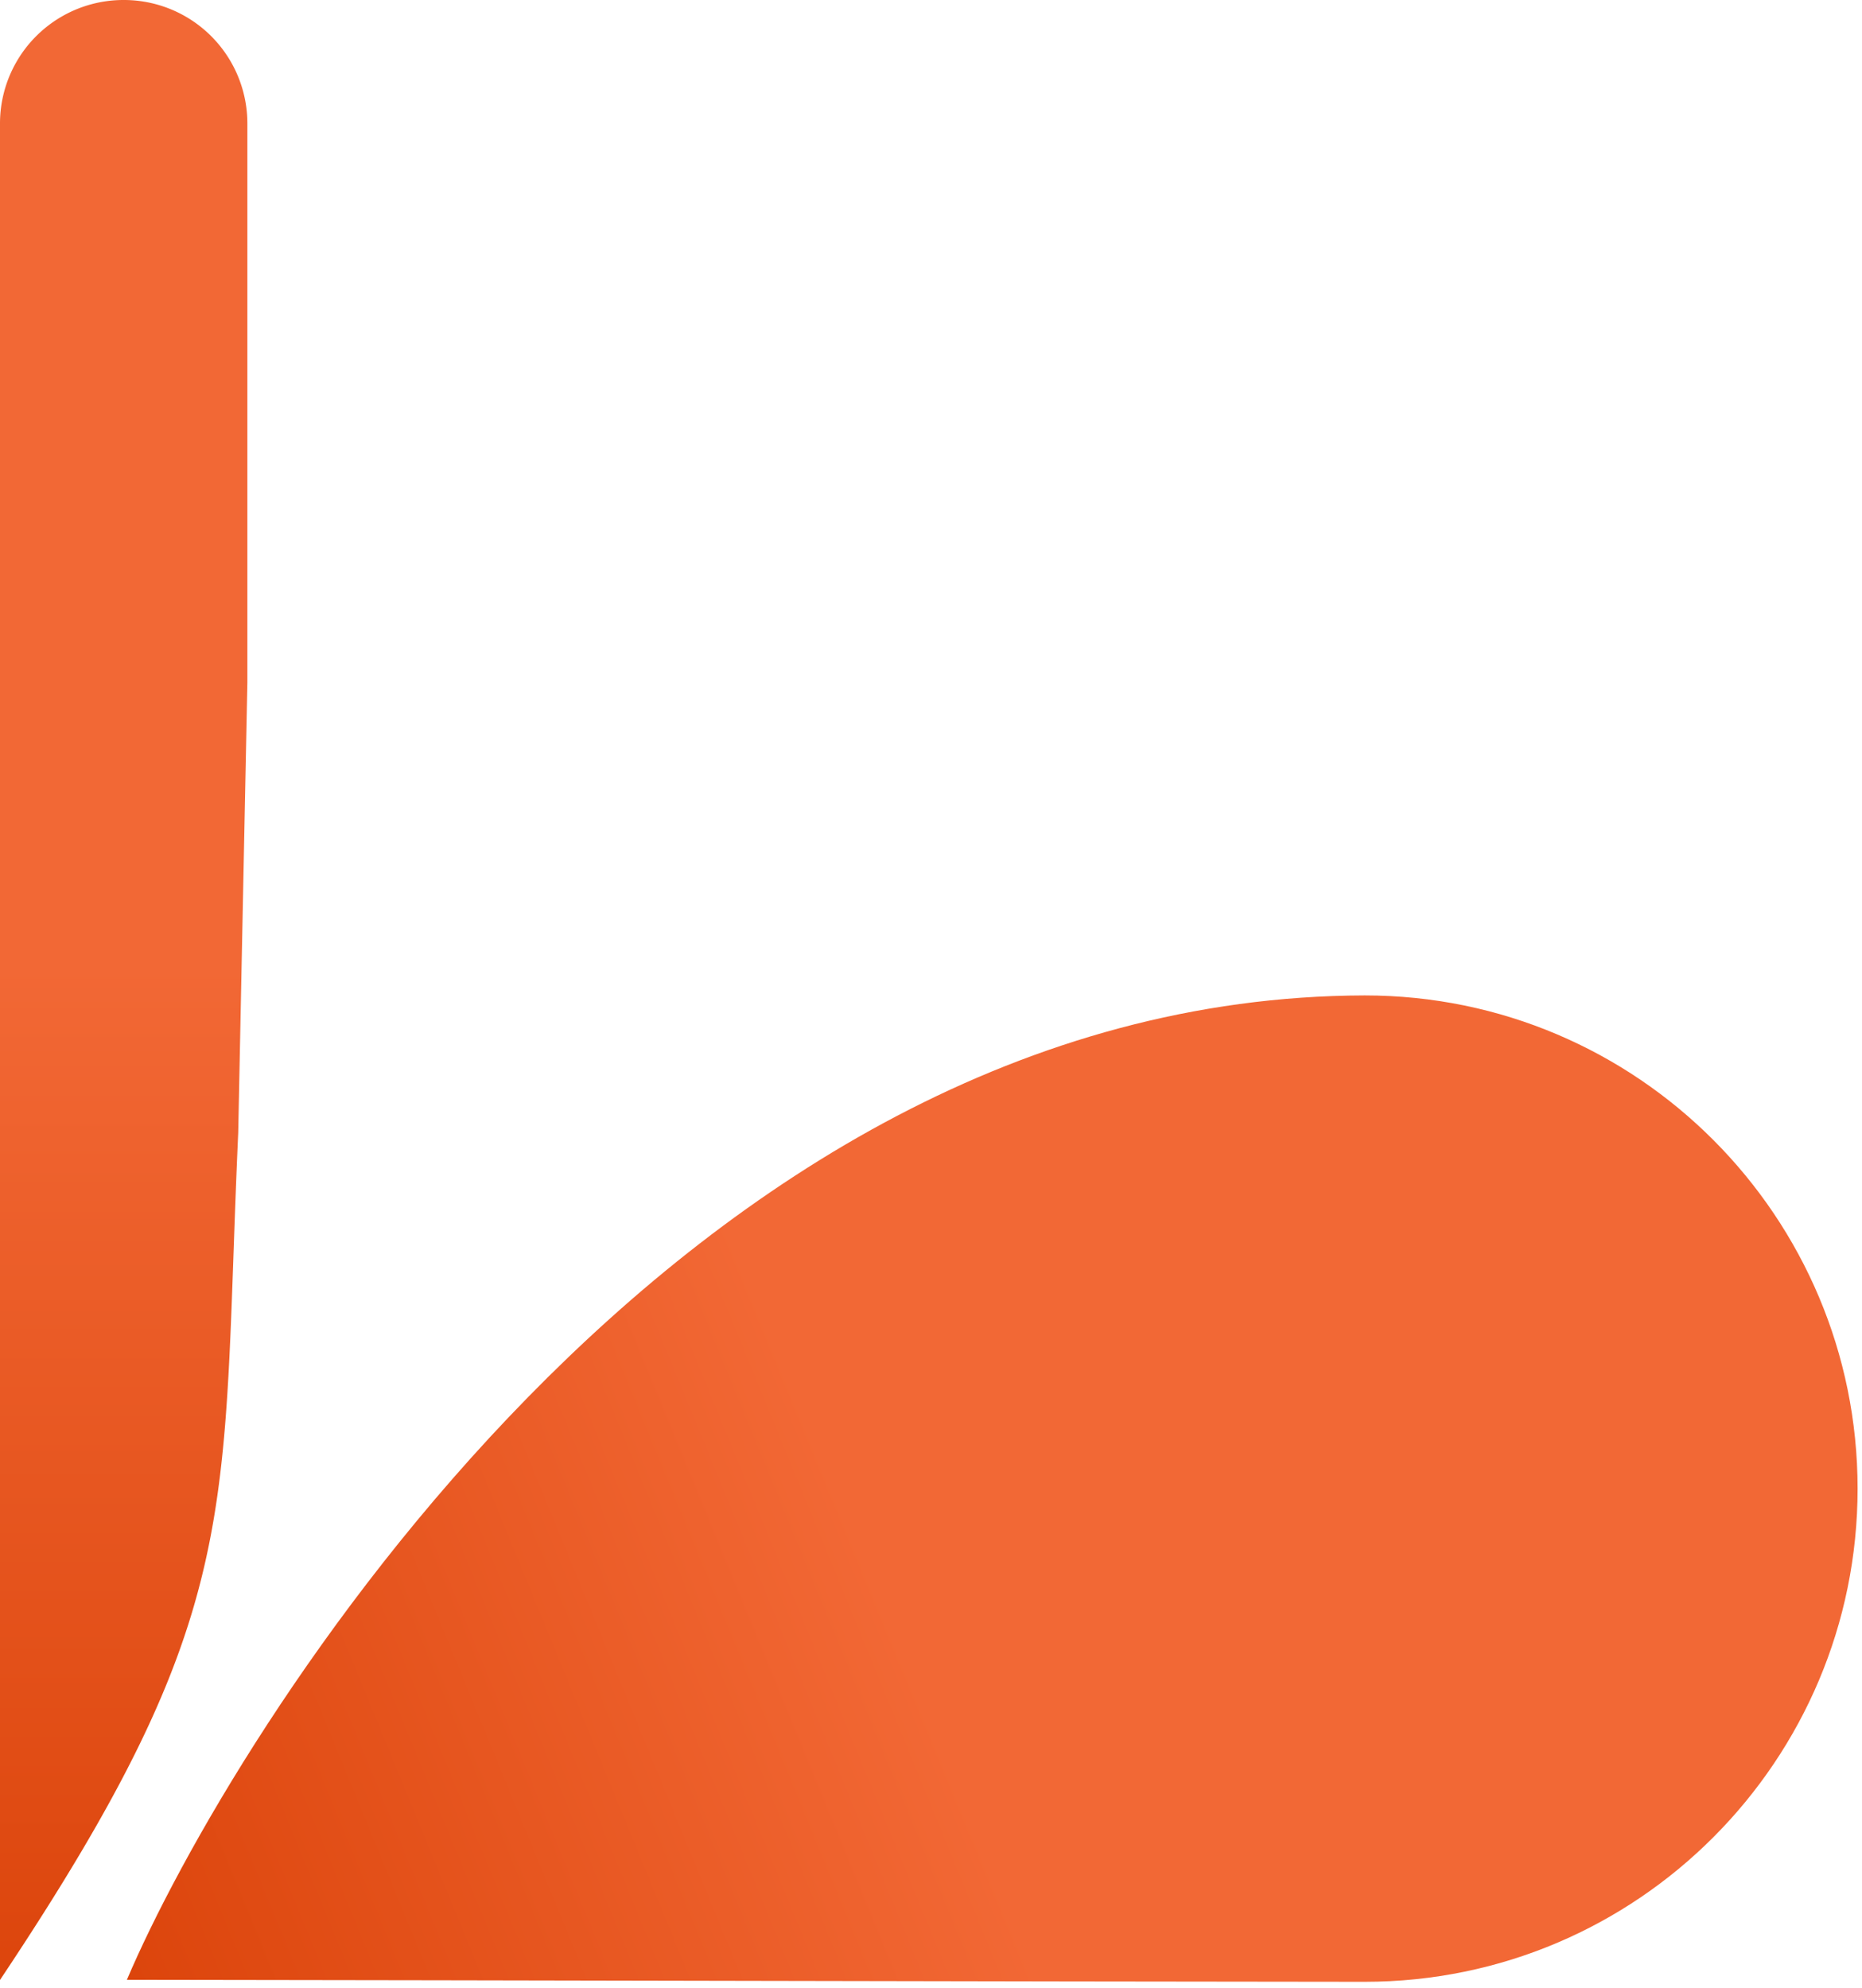
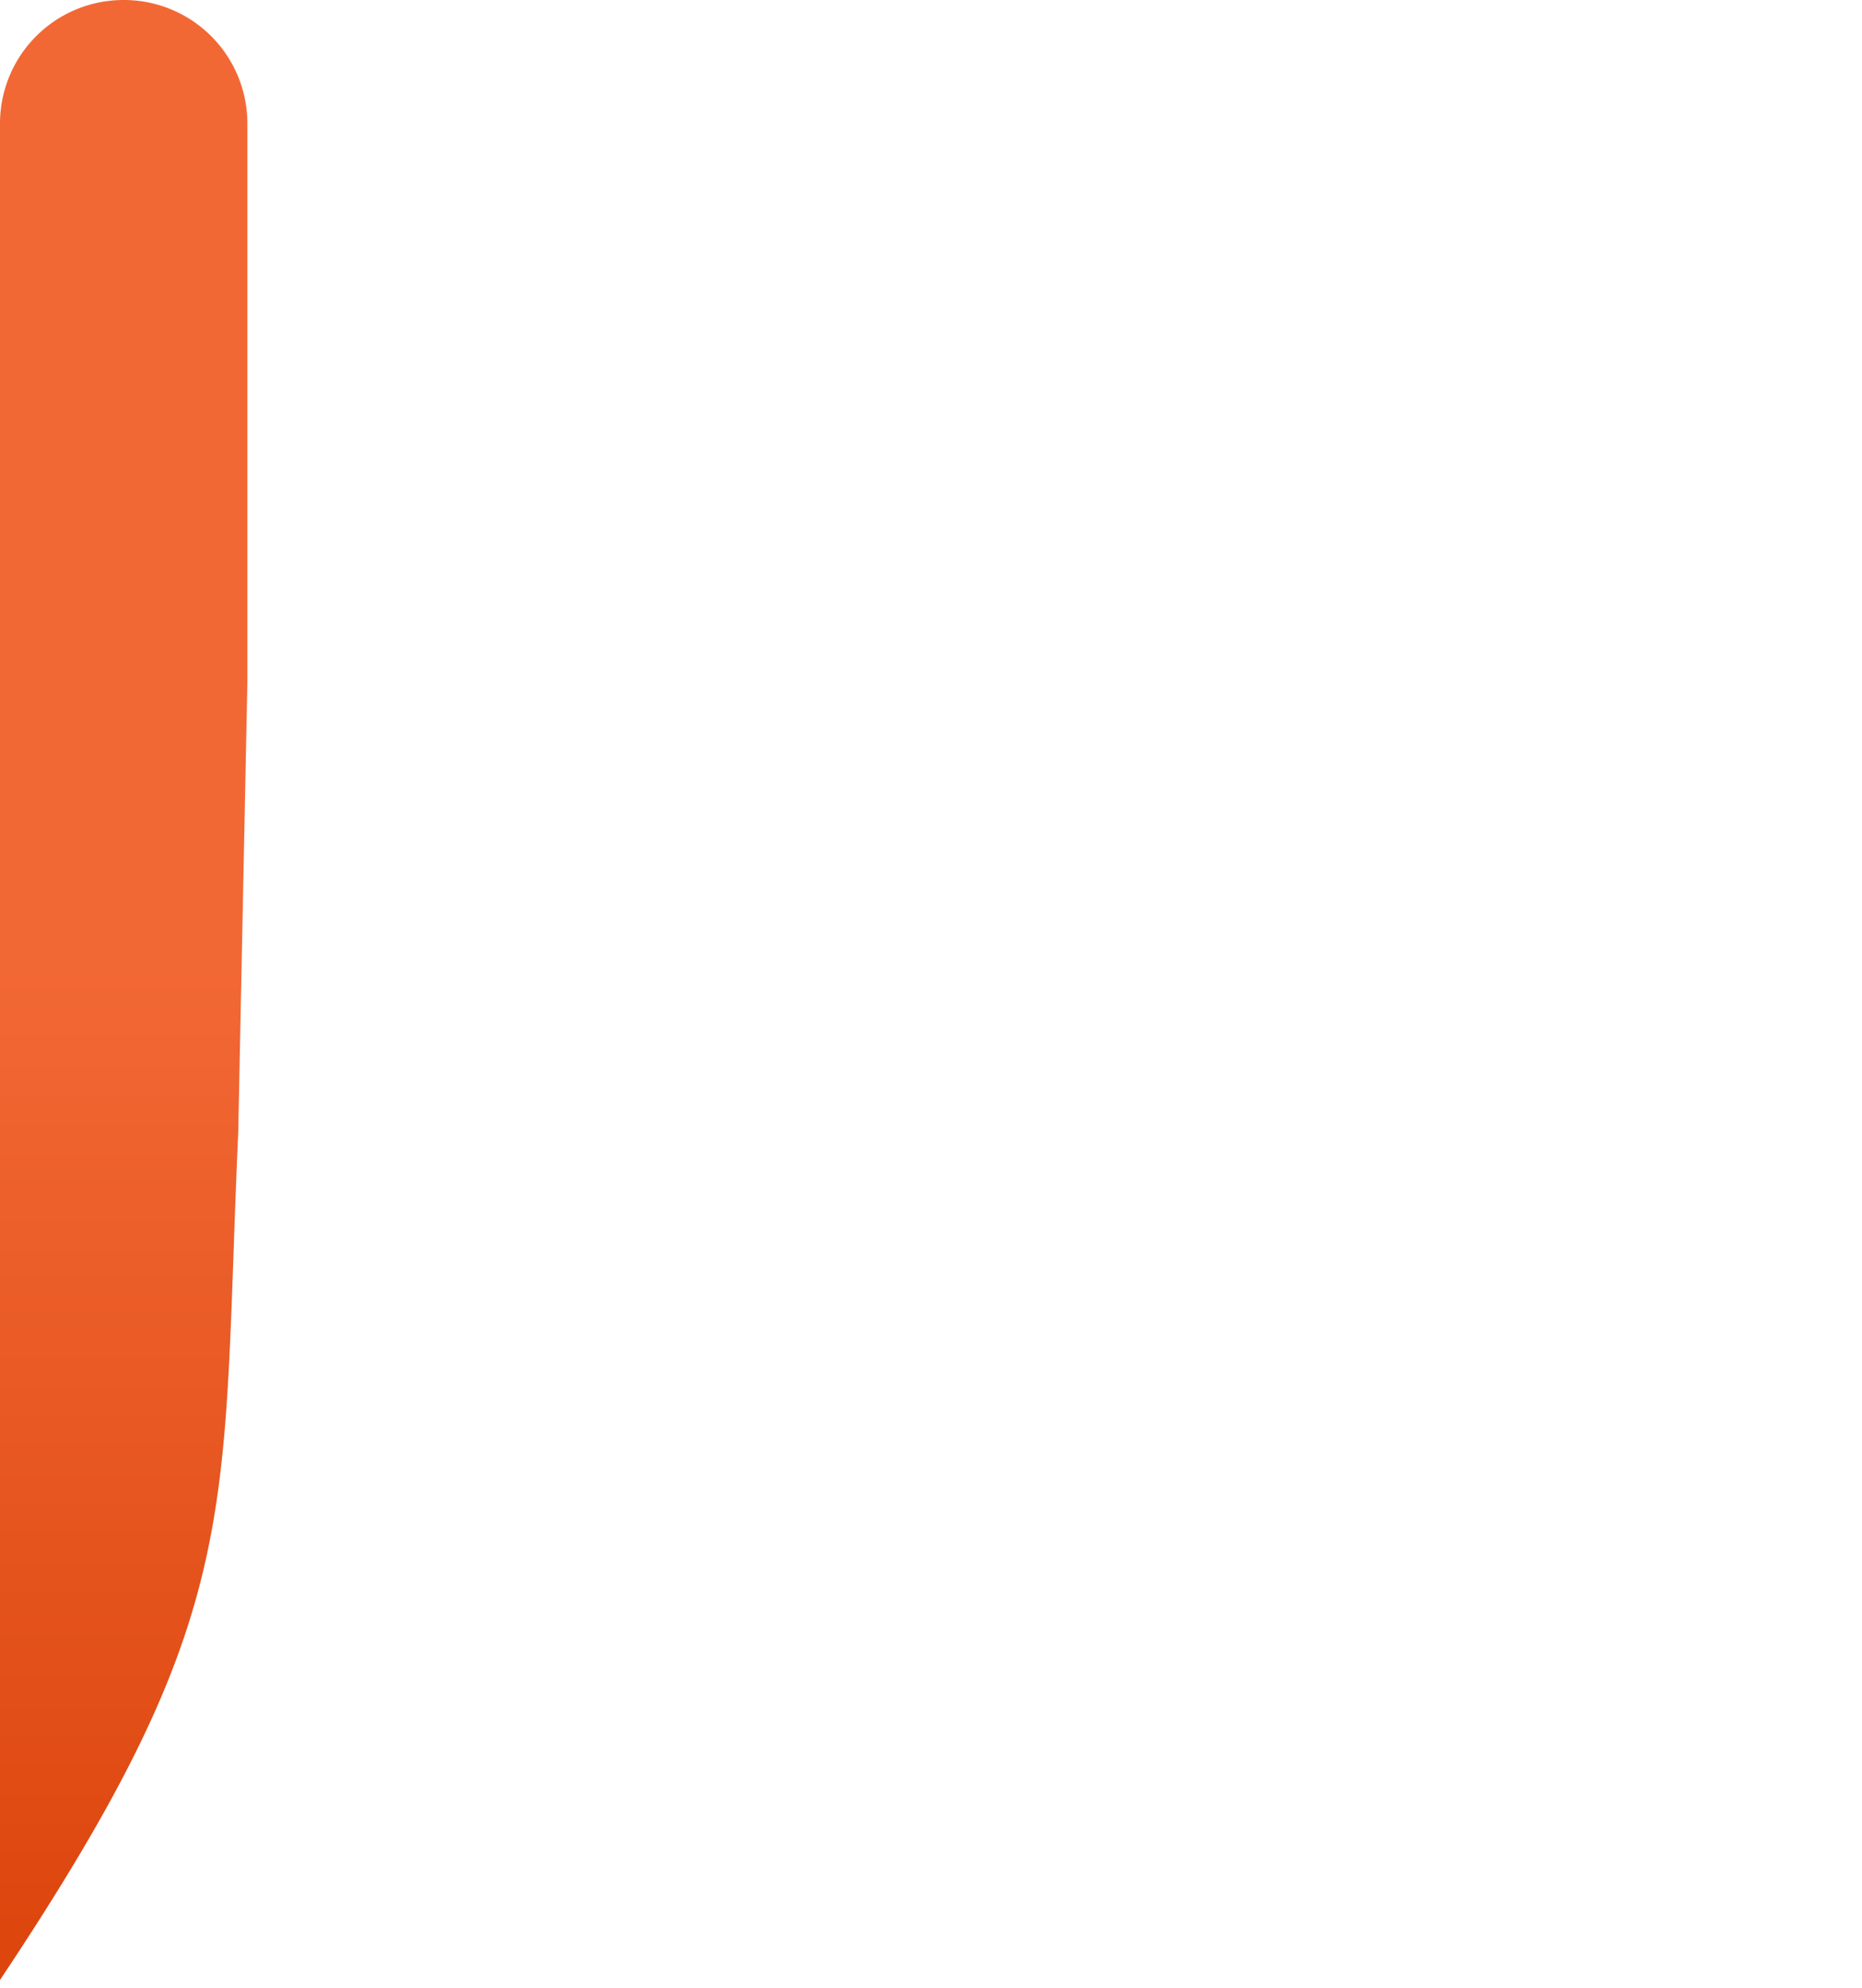
<svg xmlns="http://www.w3.org/2000/svg" fill="none" viewBox="0 0 74 79">
-   <path fill="url(#a)" d="M5.043 78.676c16.178.018 34.17.07 49.195.08 10.851 0 19.587-8.809 19.587-19.598 0-10.79-8.736-19.6-19.587-19.6-27.187.06-45.096 29.48-49.195 39.118Z" />
  <path fill="url(#b)" d="M4.916 0A4.907 4.907 0 0 0 0 4.92v4.94L0 78.683c9.83-14.726 8.779-18.398 9.467-33.66l.364-17.881V4.92A4.907 4.907 0 0 0 4.916 0Z" />
  <defs>
    <linearGradient id="a" x1="36.186" x2="5.259" y1="65.986" y2="78.683" gradientUnits="userSpaceOnUse">
      <stop stop-color="#F26835" />
      <stop offset="1" stop-color="#DC450C" />
    </linearGradient>
    <linearGradient id="b" x1="4.92" x2="4.92" y1="38.314" y2="78.87" gradientUnits="userSpaceOnUse">
      <stop stop-color="#F26835" />
      <stop offset="1" stop-color="#DC450C" />
    </linearGradient>
  </defs>
</svg>